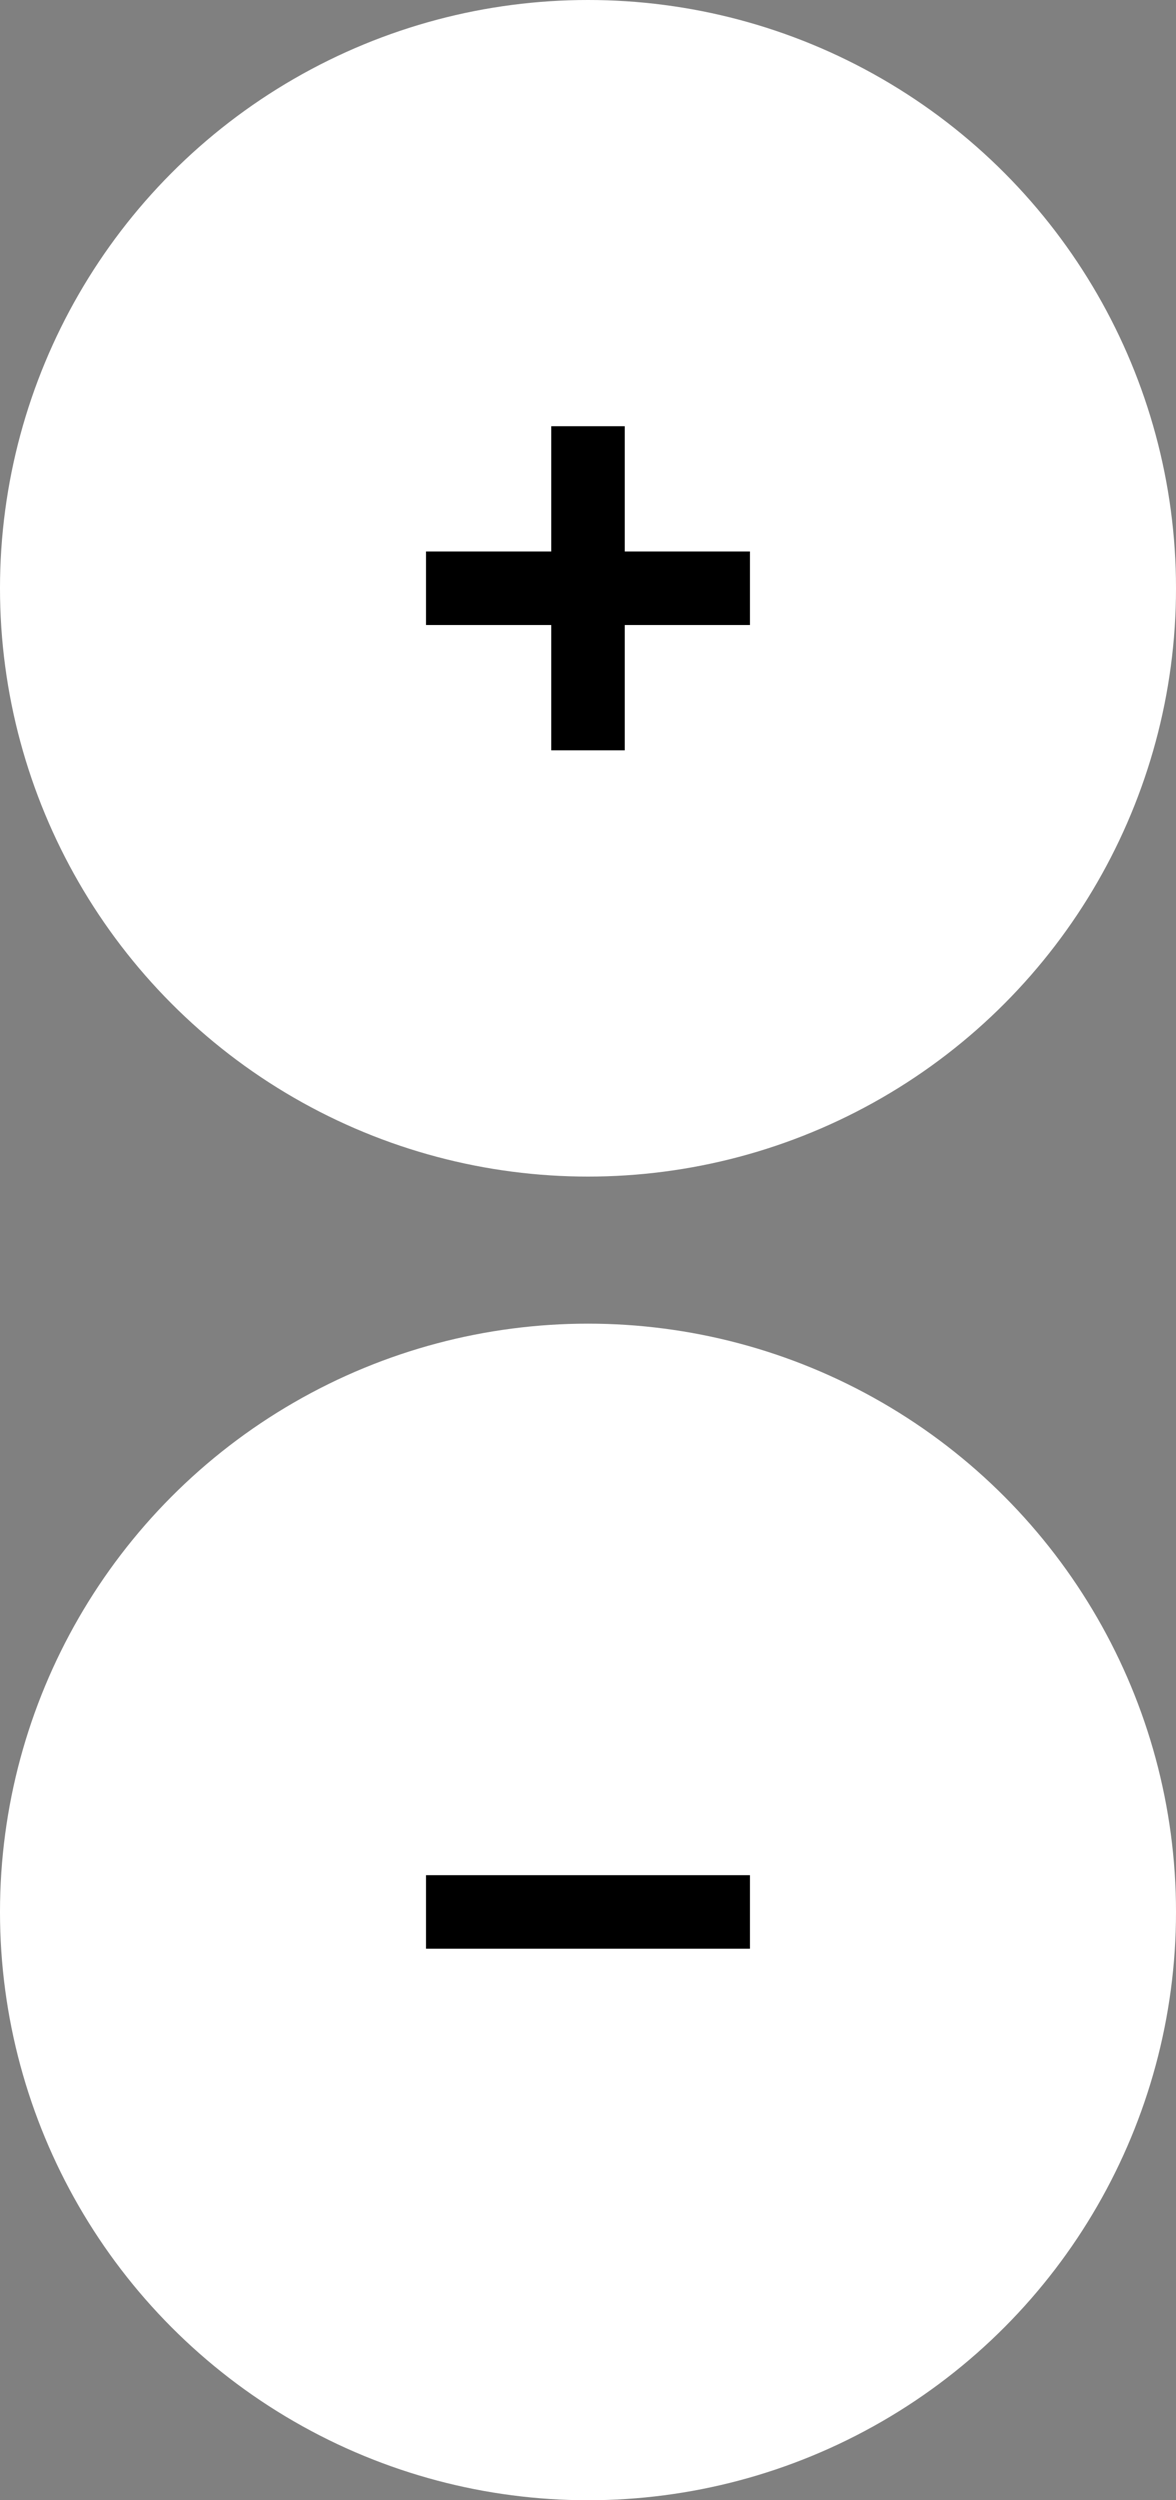
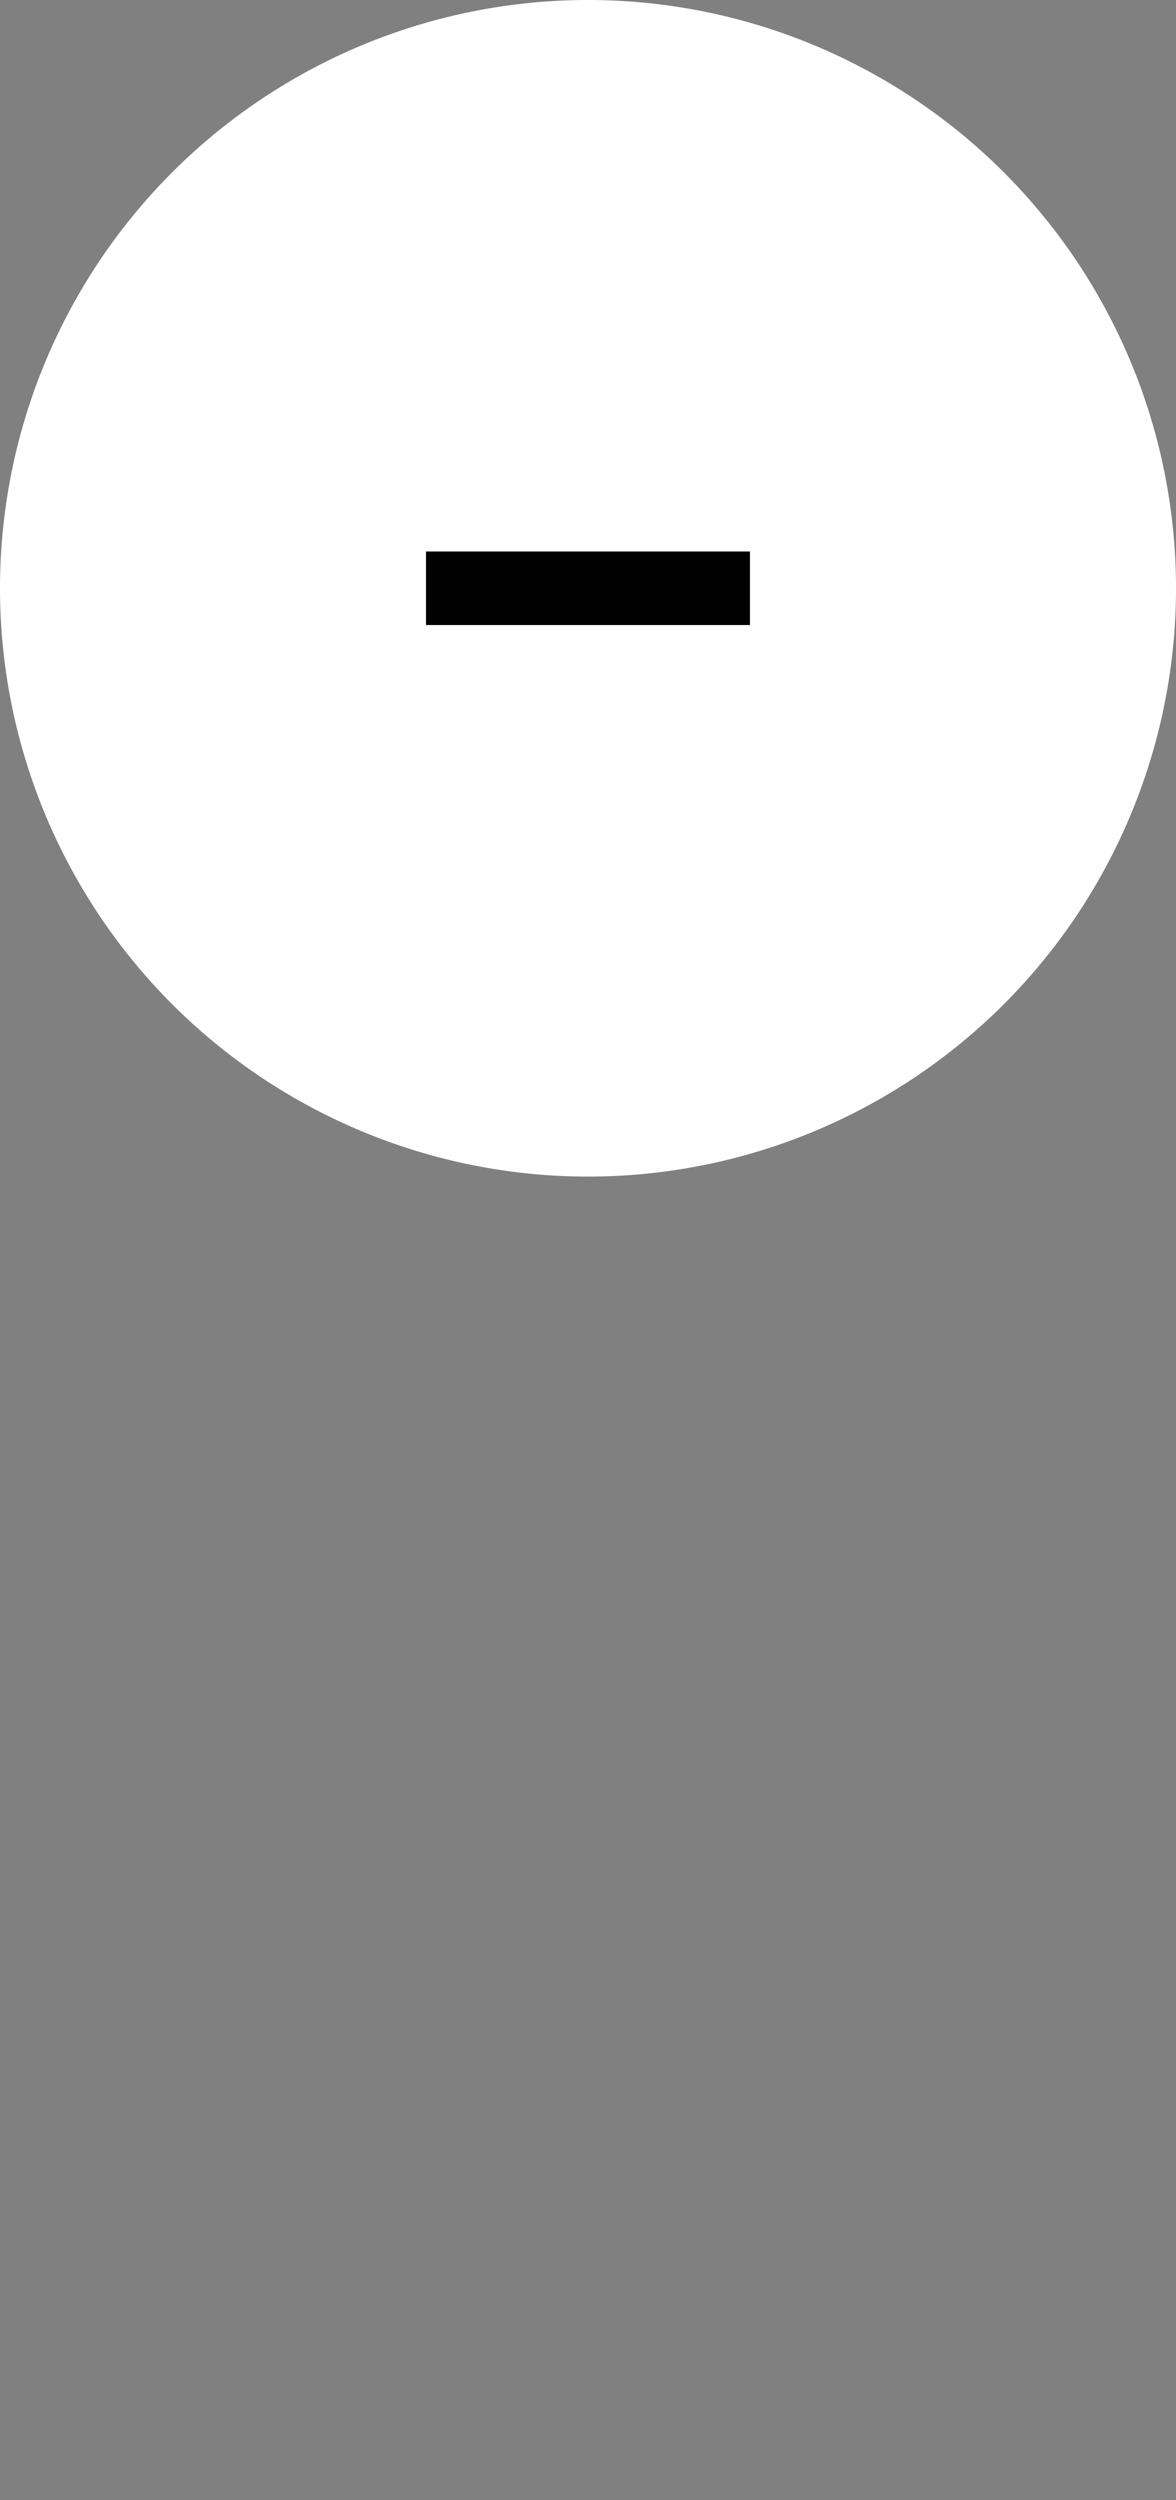
<svg xmlns="http://www.w3.org/2000/svg" width="32" height="68" viewBox="0 0 32 68">
  <rect x="0" y="0" width="32" height="68" fill="#808080" stroke="none" />
  <g id="Group_8417" data-name="Group 8417" transform="translate(-1207 -2807)">
    <circle id="Ellipse_3288" data-name="Ellipse 3288" cx="16" cy="16" r="16" transform="translate(1207 2807)" fill="#fff" />
-     <circle id="Ellipse_3293" data-name="Ellipse 3293" cx="16" cy="16" r="16" transform="translate(1207 2843)" fill="#fff" />
    <g id="Group_7602" data-name="Group 7602" transform="translate(1807.443 2477.772)">
      <line id="Line_149" data-name="Line 149" x1="6.815" transform="translate(-587.851 345.227)" fill="none" stroke="#000" stroke-linecap="square" stroke-miterlimit="10" stroke-width="2" />
-       <line id="Line_150" data-name="Line 150" y2="6.815" transform="translate(-584.443 341.82)" fill="none" stroke="#000" stroke-linecap="square" stroke-miterlimit="10" stroke-width="2" />
    </g>
-     <line id="Line_151" data-name="Line 151" x1="6.815" transform="translate(1219.592 2859)" fill="none" stroke="#000" stroke-linecap="square" stroke-miterlimit="10" stroke-width="2" />
  </g>
</svg>